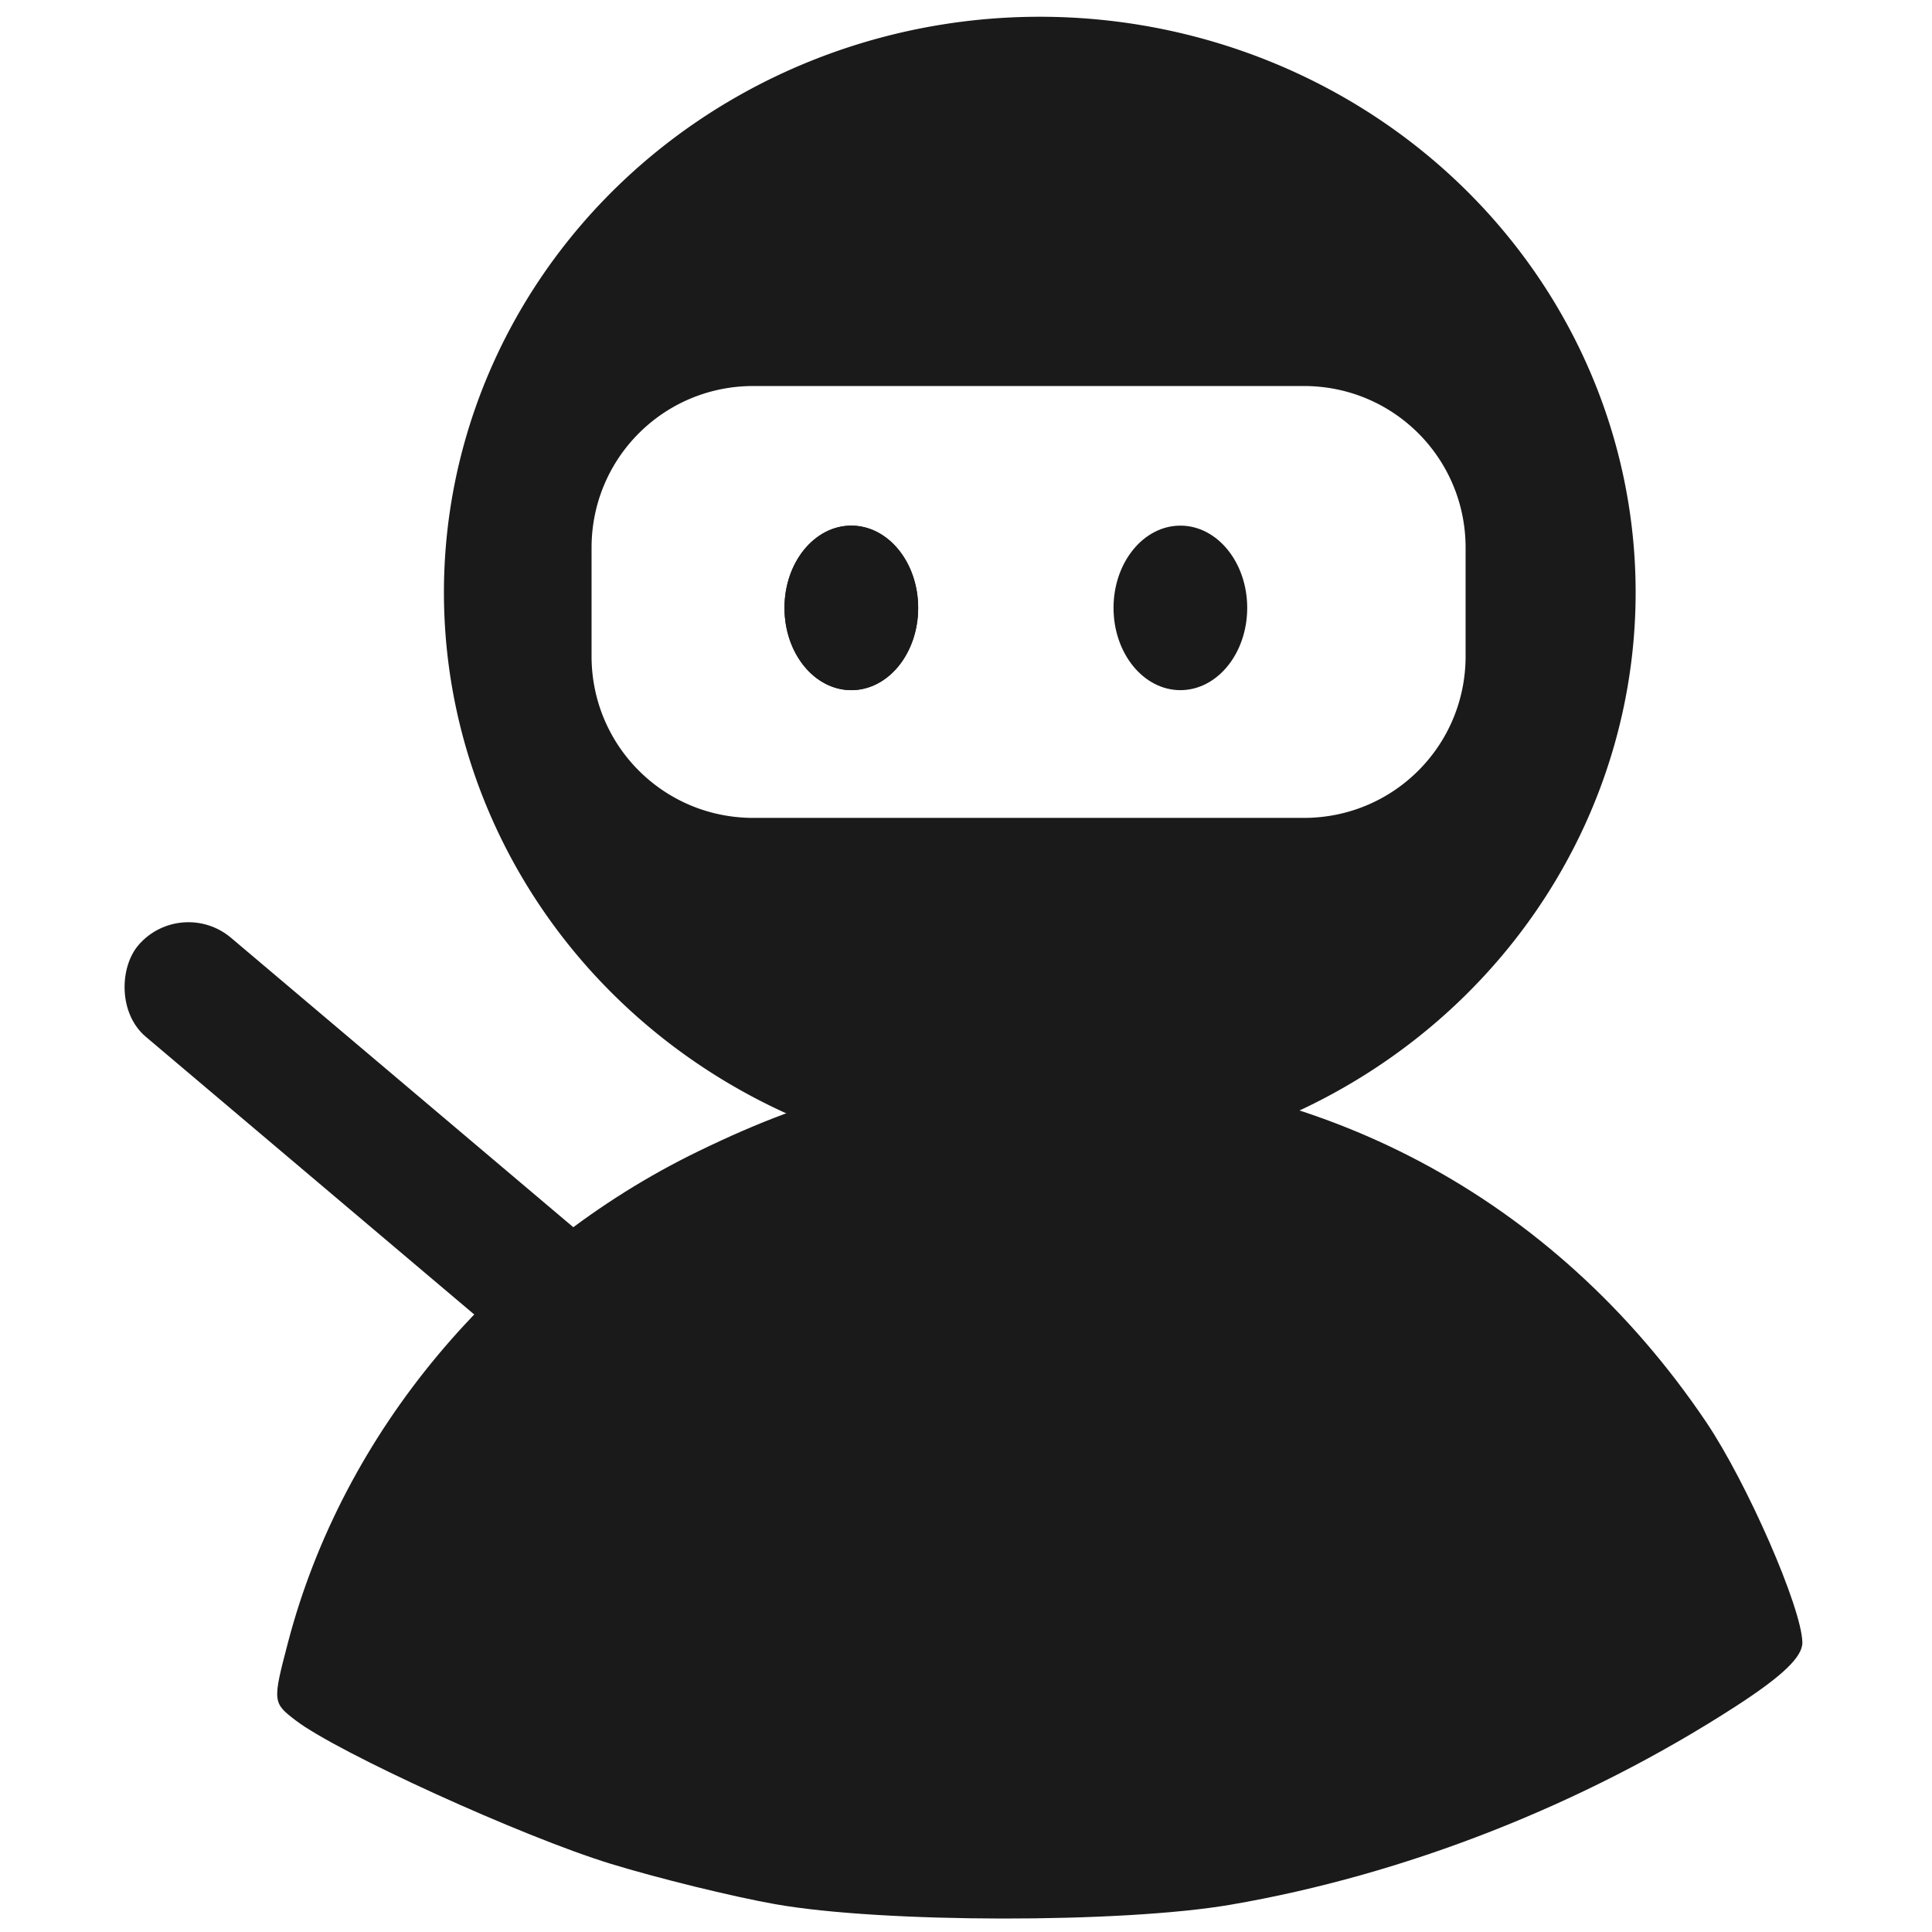
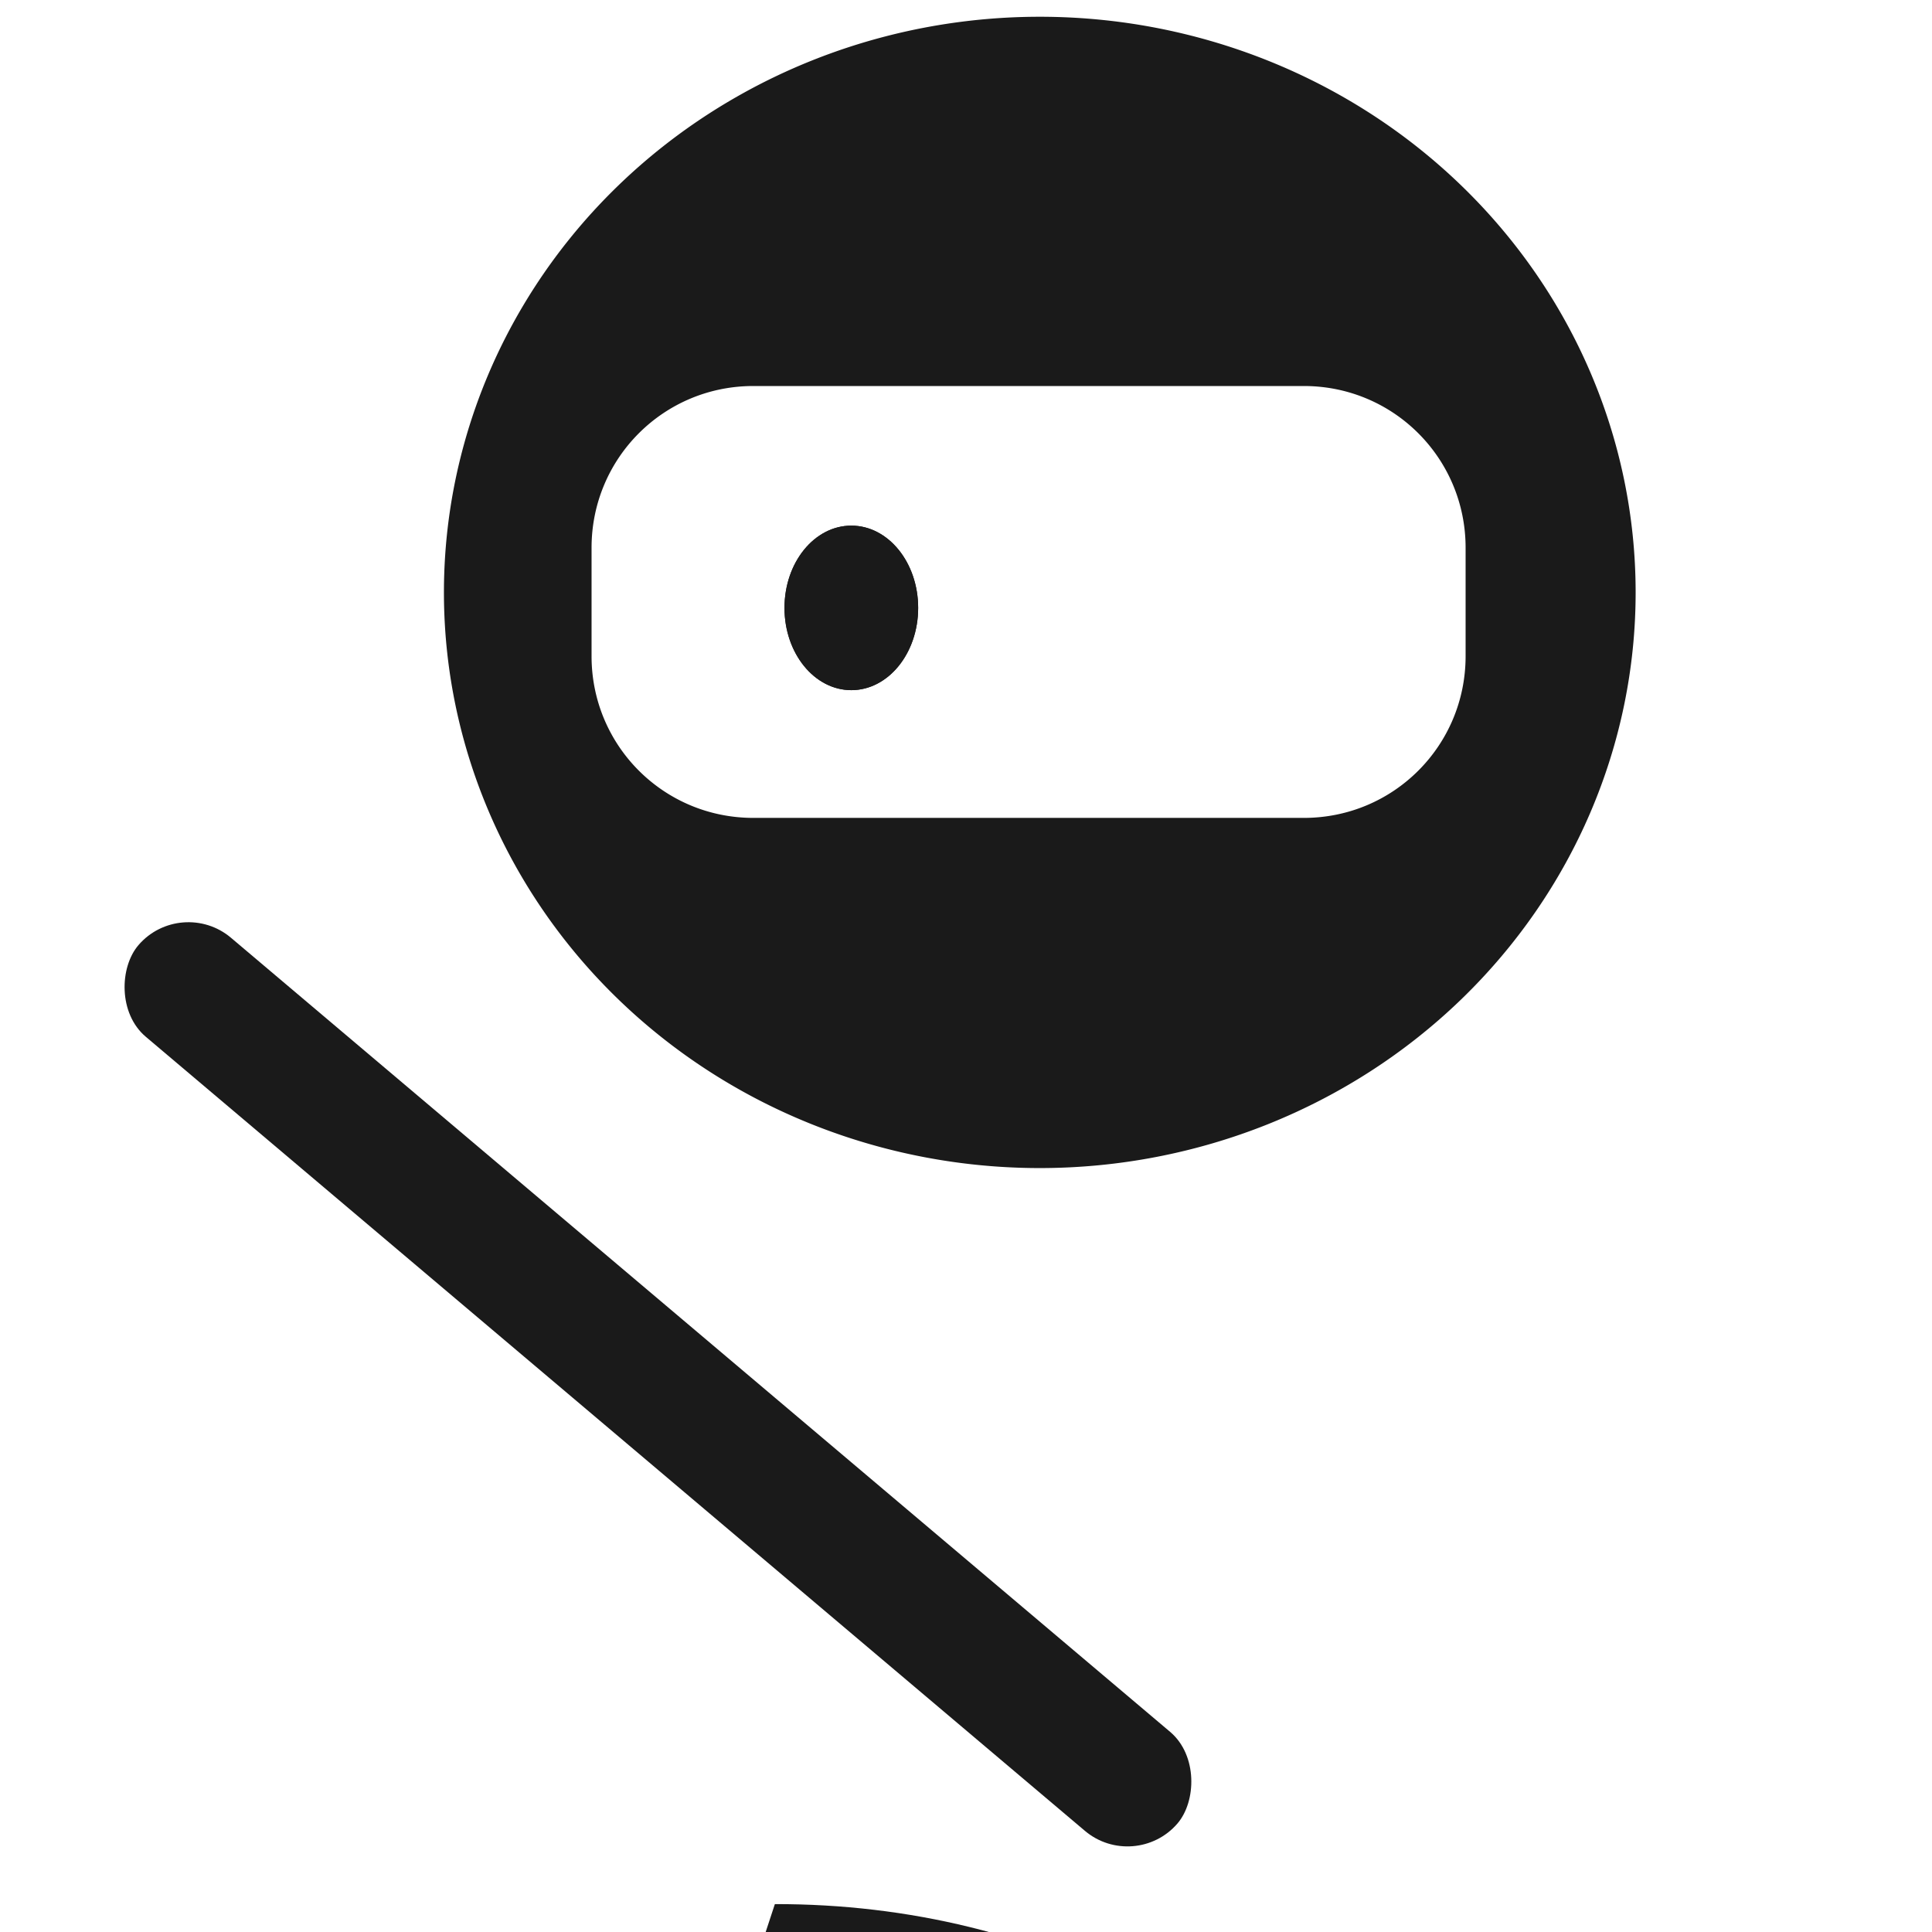
<svg xmlns="http://www.w3.org/2000/svg" height="500mm" id="svg3346" version="1.1" viewBox="0 0 1771.653 1771.653" width="500mm">
  <defs id="defs3348" />
  <g id="layer1" transform="translate(-18.061,884.641)">
-     <path d="M 728.611,861.436 C 689.355,854.446 621.545,837.789 577.92,824.421 497.244,799.7 327.603,722.431 288.976,692.812 268.008,676.734 267.914,675.736 282.275,621.035 332.694,428.987 472.983,261.182 658.447,171.08 770.733,116.529 851.109,98.26 979.777,98.042 c 246.661,-0.417 463.714,115.221 602.679,321.088 37.644,55.767 87.84,170.687 88.383,202.35 0.226,13.172 -18.275,30.897 -61.246,58.678 -139.488,90.178 -303.012,154.384 -463.116,181.838 -99.898,17.13 -320.179,16.835 -417.867,-0.56 z" id="path4180" style="fill:#1a1a1a;fill-opacity:1" />
+     <path d="M 728.611,861.436 c 246.661,-0.417 463.714,115.221 602.679,321.088 37.644,55.767 87.84,170.687 88.383,202.35 0.226,13.172 -18.275,30.897 -61.246,58.678 -139.488,90.178 -303.012,154.384 -463.116,181.838 -99.898,17.13 -320.179,16.835 -417.867,-0.56 z" id="path4180" style="fill:#1a1a1a;fill-opacity:1" />
    <rect height="119.791" id="rect4182" ry="59.895" style="fill:#1a1a1a;fill-opacity:1" transform="matrix(0.764,0.646,-0.652,0.758,0,0)" width="1246.996" x="98.186" y="-167.32" />
    <path d="M 971.551,-869.274 A 546.4,527.878 0 0 0 425.149,-341.395 546.4,527.878 0 0 0 971.551,186.483 546.4,527.878 0 0 0 1517.948,-341.395 546.4,527.878 0 0 0 971.551,-869.274 Z m -262.702,338.614 504.86,0 c 82.169,0 148.317,66.155 148.317,148.324 l 0,99.393 c 0,82.169 -66.149,148.317 -148.317,148.317 l -504.86,0 c -82.169,0 -148.324,-66.149 -148.324,-148.317 l 0,-99.393 c 0,-82.169 66.155,-148.324 148.324,-148.324 z" id="ellipse16434" style="fill:#1a1a1a;fill-opacity:1;fill-rule:evenodd;stroke:none;stroke-width:1px;stroke-linecap:butt;stroke-linejoin:miter;stroke-opacity:1" />
    <ellipse cx="798.73" cy="-327.2" id="path4209" rx="61.291" ry="75.435" style="fill:#1a1a1a;fill-opacity:1" />
    <ellipse cx="798.73" cy="-327.2" id="ellipse4213" rx="61.291" ry="75.435" style="fill:#1a1a1a;fill-opacity:1" />
-     <ellipse cx="1100.47" cy="-327.2" id="ellipse4247" rx="61.291" ry="75.435" style="fill:#1a1a1a;fill-opacity:1" />
  </g>
</svg>